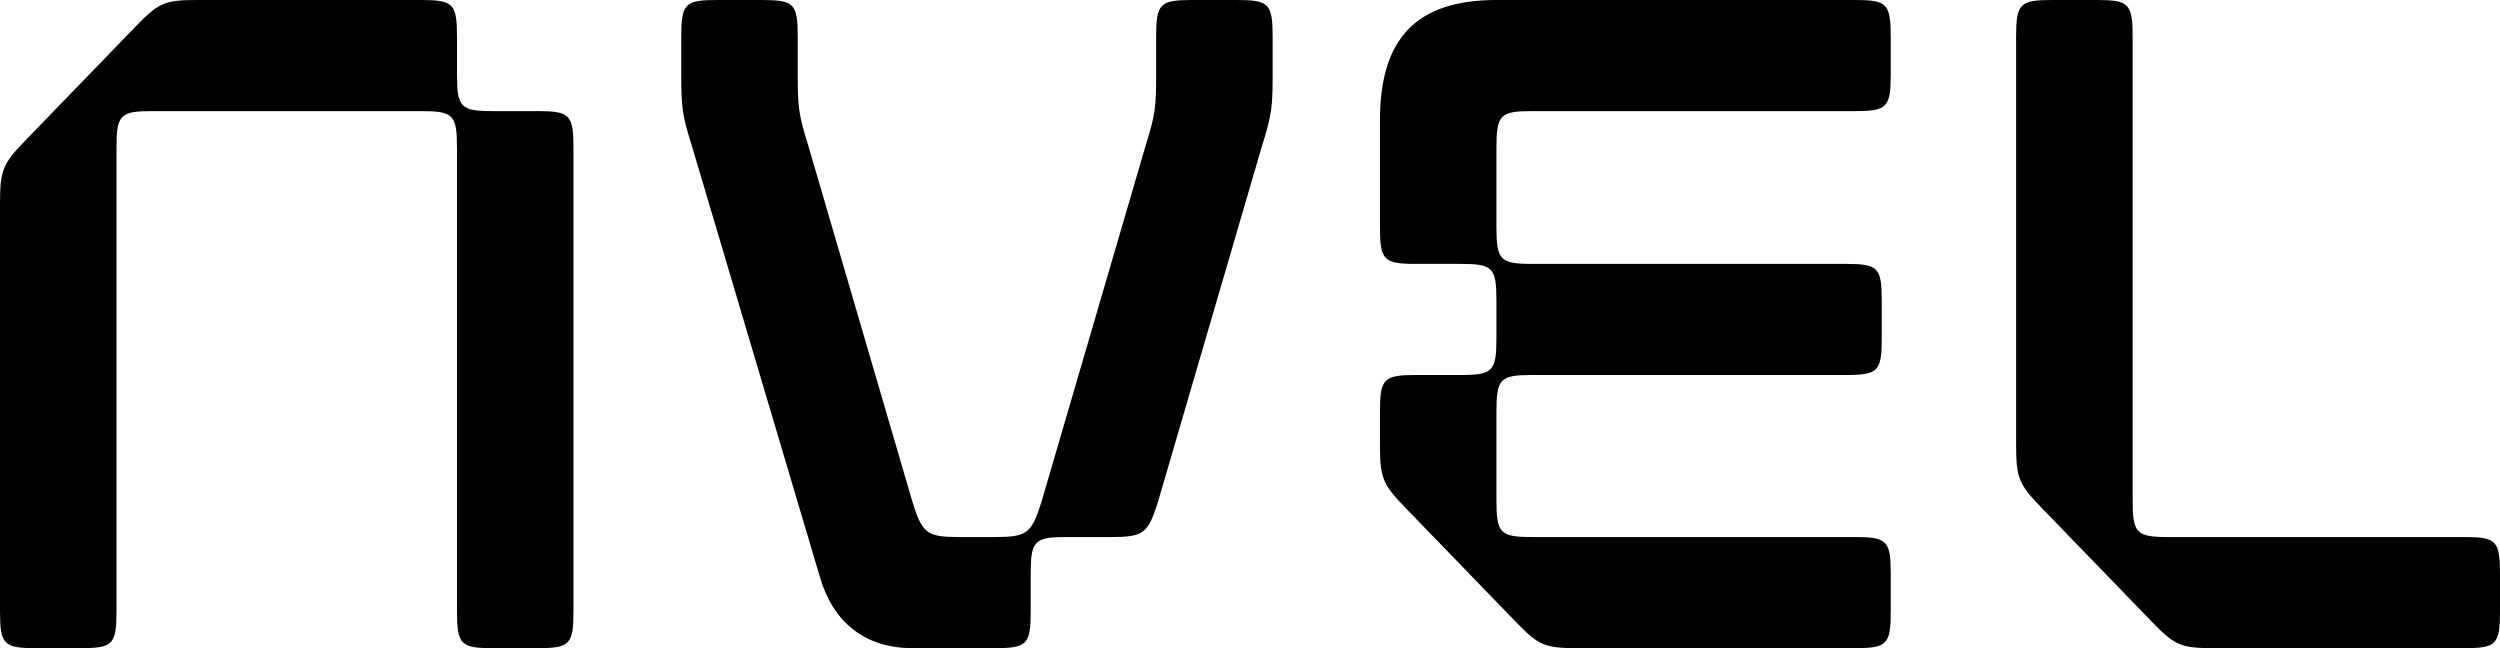
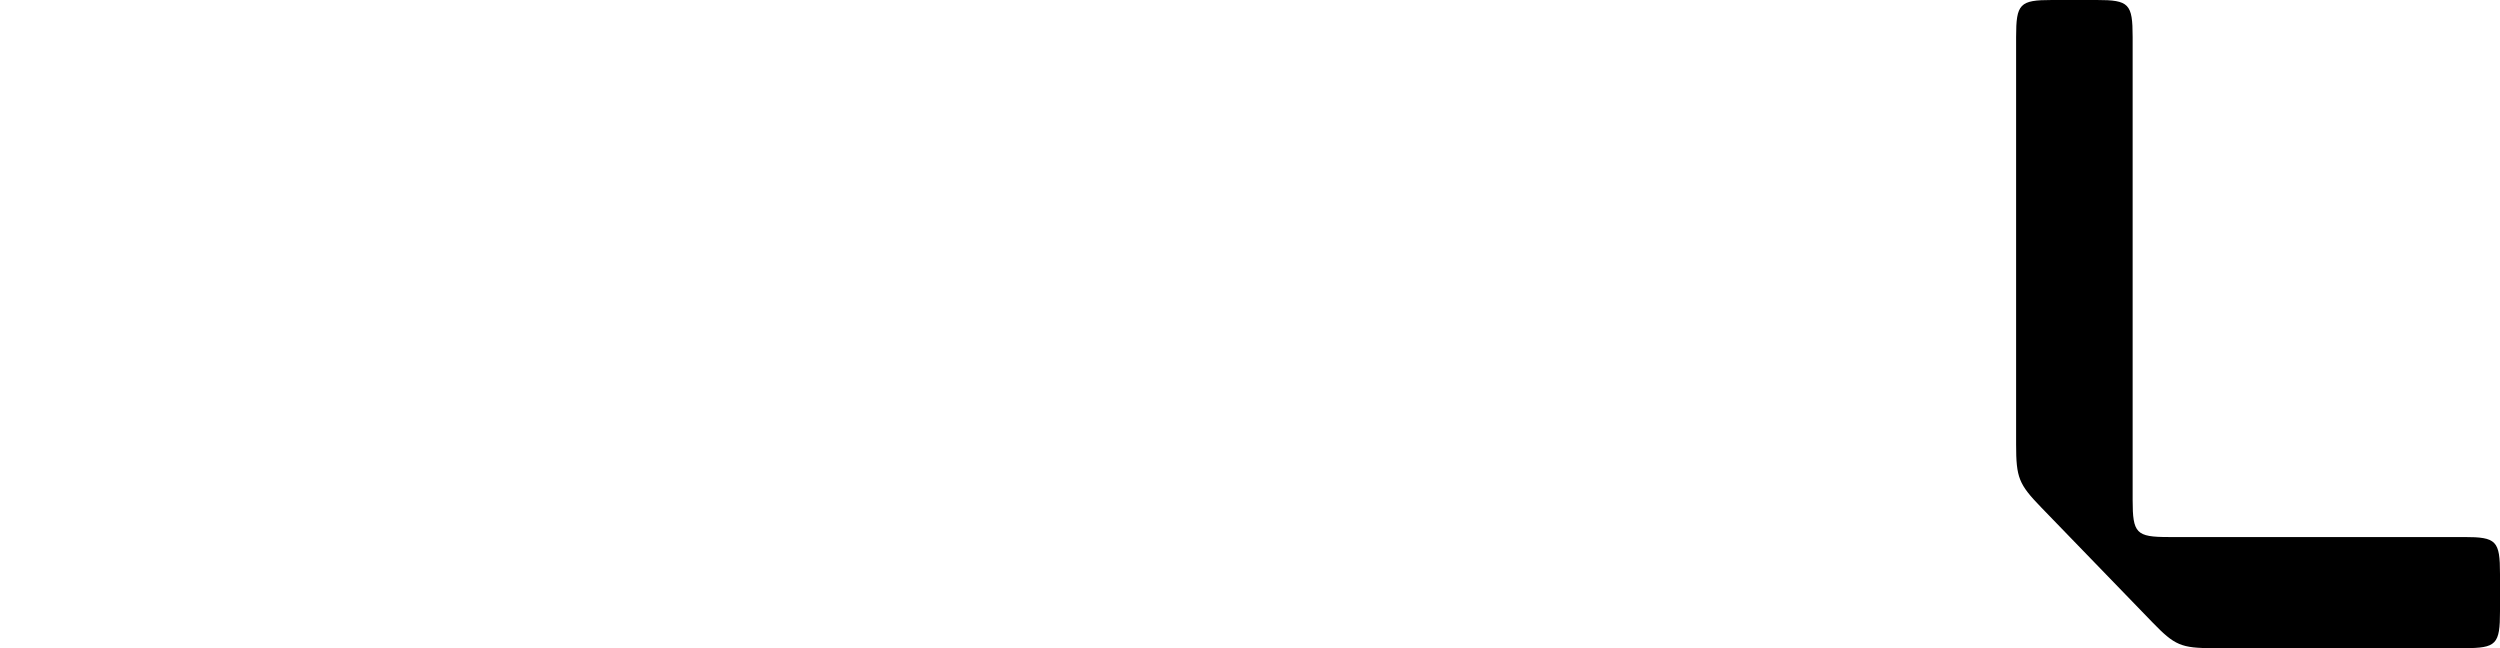
<svg xmlns="http://www.w3.org/2000/svg" width="54" height="14" viewBox="0 0 54 14" fill="none">
-   <path d="M0.774 14H1.742C2.439 14 2.516 13.92 2.516 13.2V3.2C2.516 2.48 2.594 2.4 3.29 2.4H9.097C9.794 2.4 9.871 2.48 9.871 3.2V13.2C9.871 13.92 9.948 14 10.645 14H11.613C12.31 14 12.387 13.92 12.387 13.2V3.2C12.387 2.48 12.31 2.4 11.613 2.4H10.645C9.948 2.4 9.871 2.32 9.871 1.6V0.8C9.871 0.08 9.794 0 9.097 0H4.258C3.561 0 3.426 0.06 2.942 0.56L0.542 3.04C0.058 3.54 0 3.68 0 4.4V13.2C0 13.92 0.077 14 0.774 14Z" fill="black" />
-   <path d="M26.715 0H25.747C25.05 0 24.973 0.08 24.973 0.8V1.6C24.973 2.32 24.954 2.48 24.741 3.16L22.496 10.84C22.283 11.52 22.186 11.6 21.489 11.6H20.715C20.018 11.6 19.921 11.52 19.709 10.84L17.463 3.16C17.25 2.48 17.231 2.32 17.231 1.6V0.8C17.231 0.08 17.154 0 16.457 0H15.489C14.792 0 14.715 0.08 14.715 0.8V1.6C14.715 2.32 14.734 2.48 14.947 3.16L17.715 12.48C18.005 13.46 18.702 14 19.709 14H21.489C22.186 14 22.263 13.92 22.263 13.2V12.4C22.263 11.68 22.341 11.6 23.038 11.6H24.005C24.702 11.6 24.799 11.52 25.012 10.84L27.257 3.16C27.47 2.48 27.489 2.32 27.489 1.6V0.8C27.489 0.08 27.412 0 26.715 0Z" fill="black" />
-   <path d="M34.065 14H40.065C40.762 14 40.84 13.92 40.84 13.2V12.4C40.84 11.68 40.762 11.6 40.065 11.6H33.097C32.401 11.6 32.323 11.52 32.323 10.8V8.9C32.323 8.18 32.401 8.1 33.097 8.1H39.872C40.569 8.1 40.646 8.02 40.646 7.3V6.5C40.646 5.78 40.569 5.7 39.872 5.7H33.097C32.401 5.7 32.323 5.62 32.323 4.9V3.2C32.323 2.48 32.401 2.4 33.097 2.4H40.065C40.762 2.4 40.84 2.32 40.84 1.6V0.8C40.84 0.08 40.762 0 40.065 0H32.323C30.601 0 29.807 0.82 29.807 2.6V4.9C29.807 5.62 29.885 5.7 30.581 5.7H31.549C32.246 5.7 32.323 5.78 32.323 6.5V7.3C32.323 8.02 32.246 8.1 31.549 8.1H30.581C29.885 8.1 29.807 8.18 29.807 8.9V9.6C29.807 10.32 29.865 10.46 30.349 10.96L32.749 13.44C33.233 13.94 33.368 14 34.065 14Z" fill="black" />
  <path d="M47.806 14H53.226C53.923 14 54 13.92 54 13.2V12.4C54 11.68 53.923 11.6 53.226 11.6H46.839C46.142 11.6 46.065 11.52 46.065 10.8V0.8C46.065 0.08 45.987 0 45.29 0H44.323C43.626 0 43.548 0.08 43.548 0.8V9.6C43.548 10.32 43.606 10.46 44.09 10.96L46.49 13.44C46.974 13.94 47.11 14 47.806 14Z" fill="black" />
</svg>